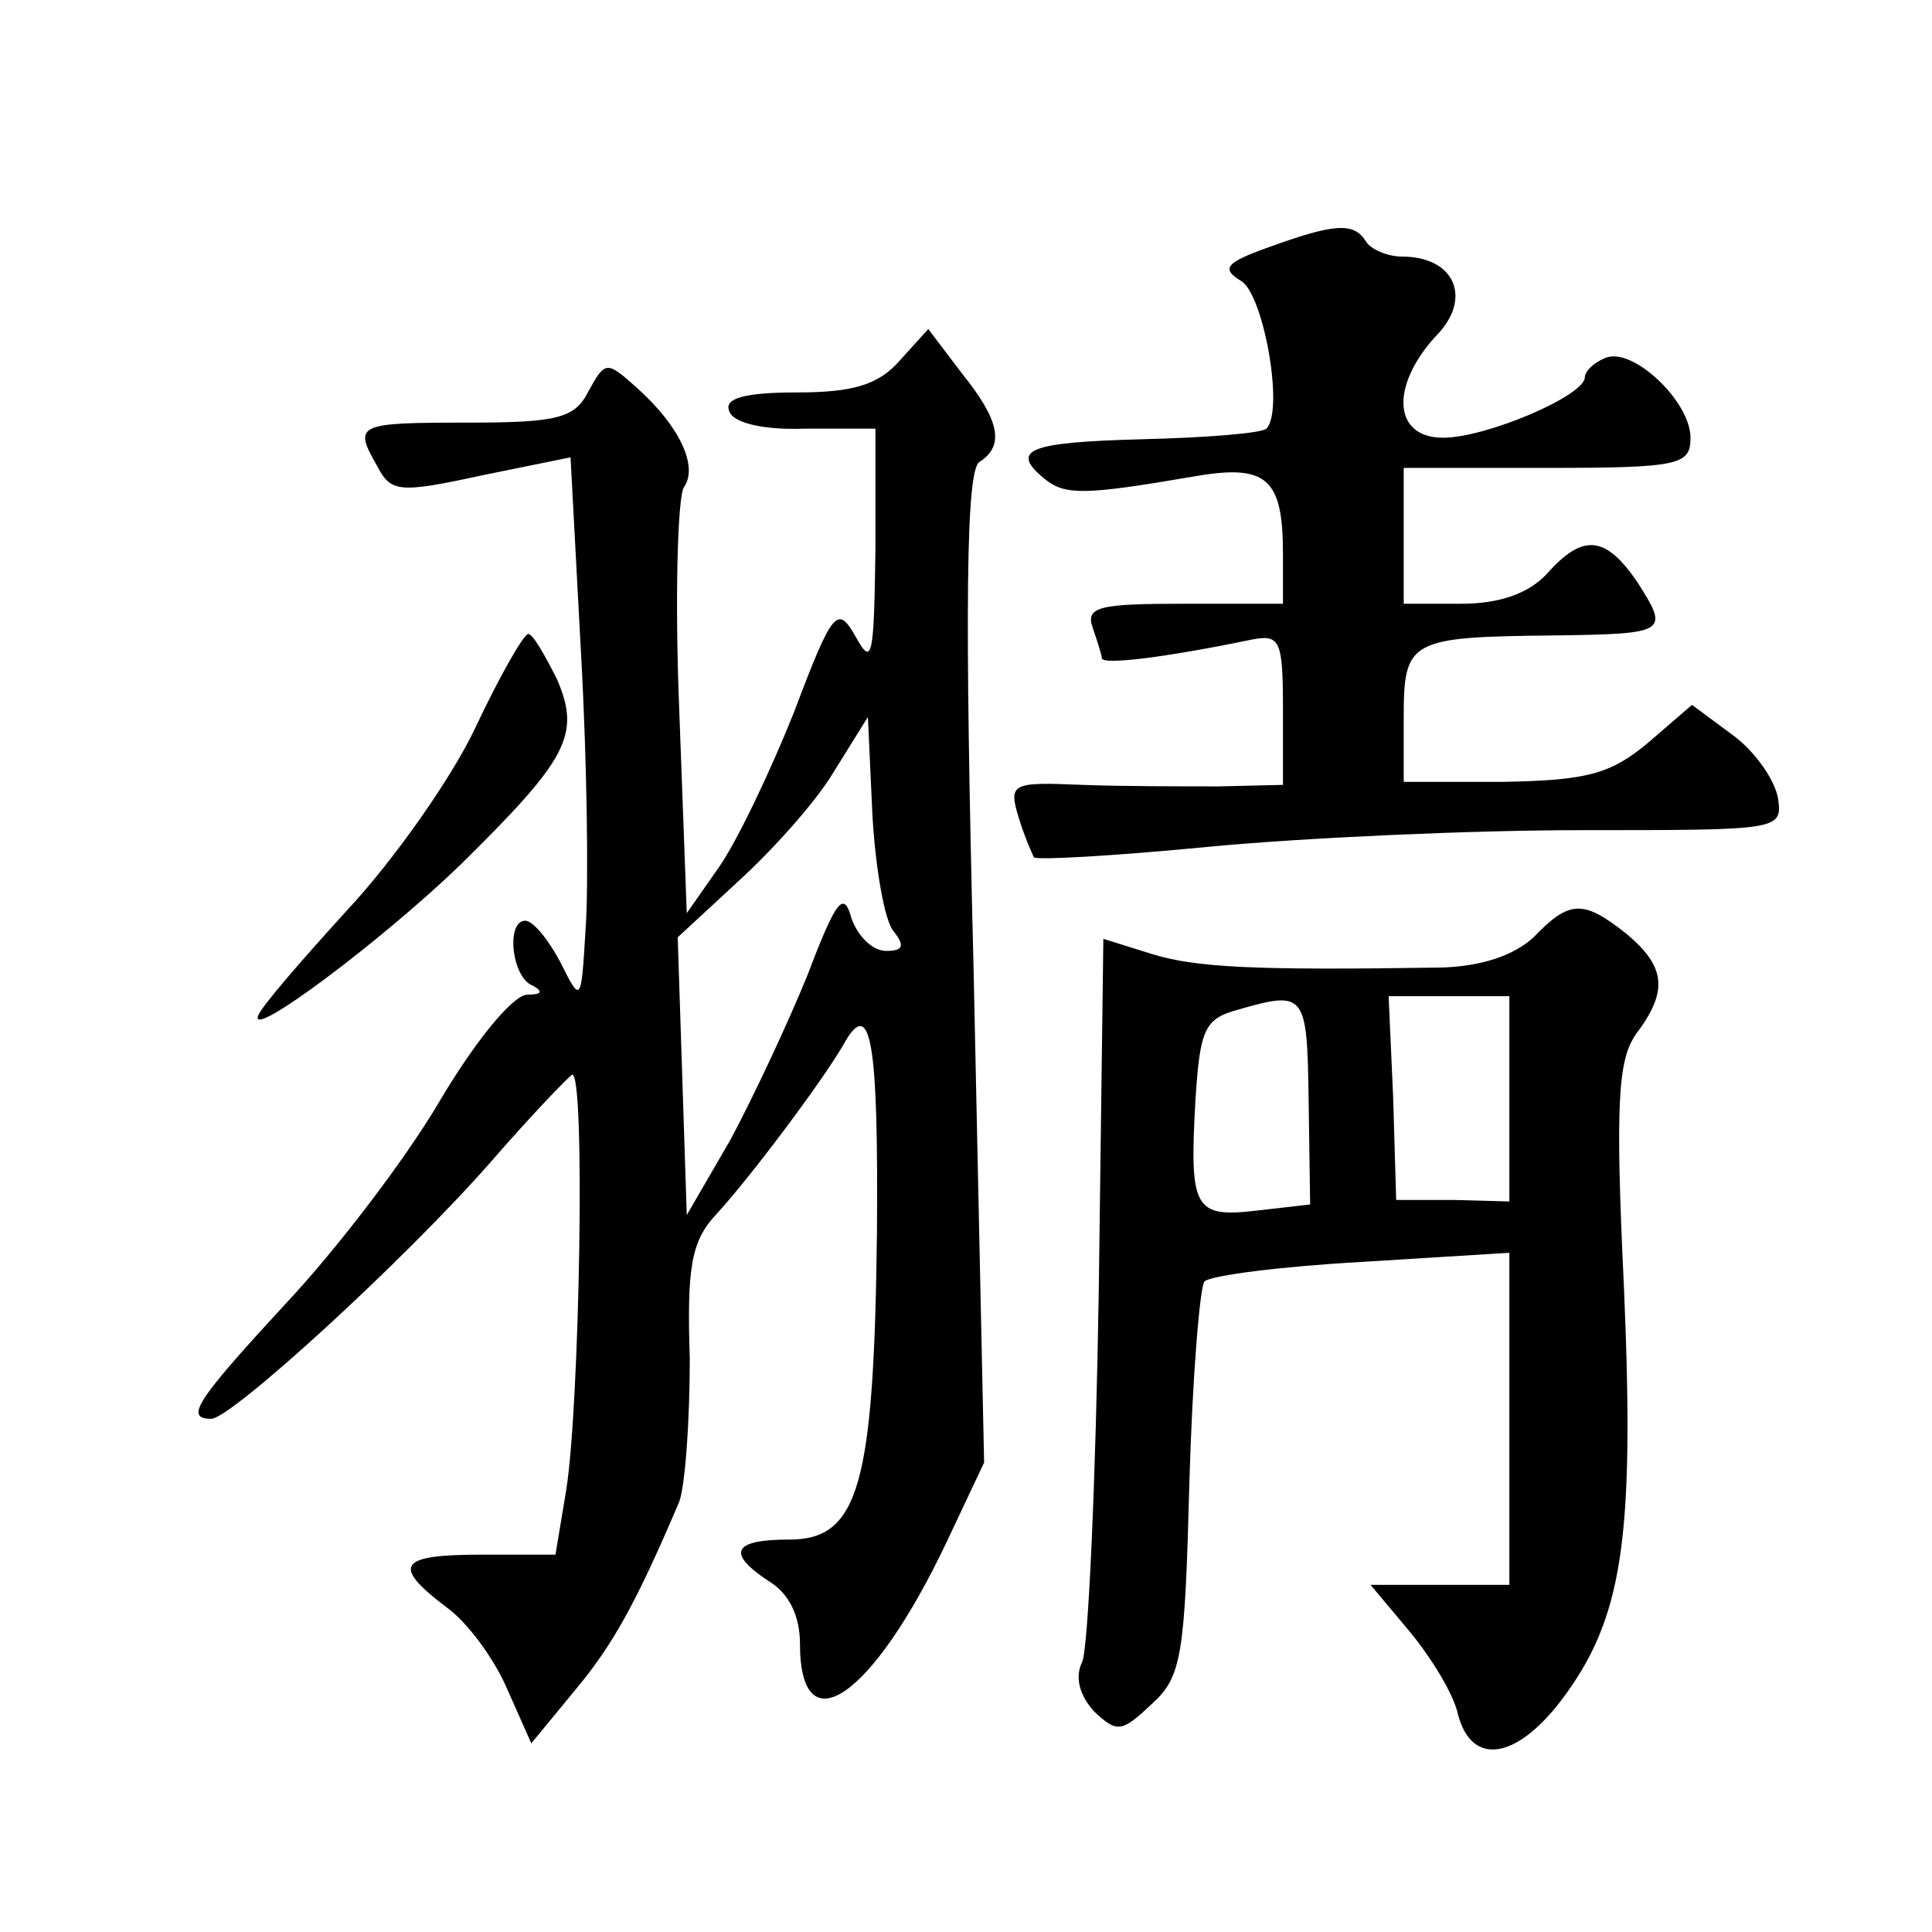
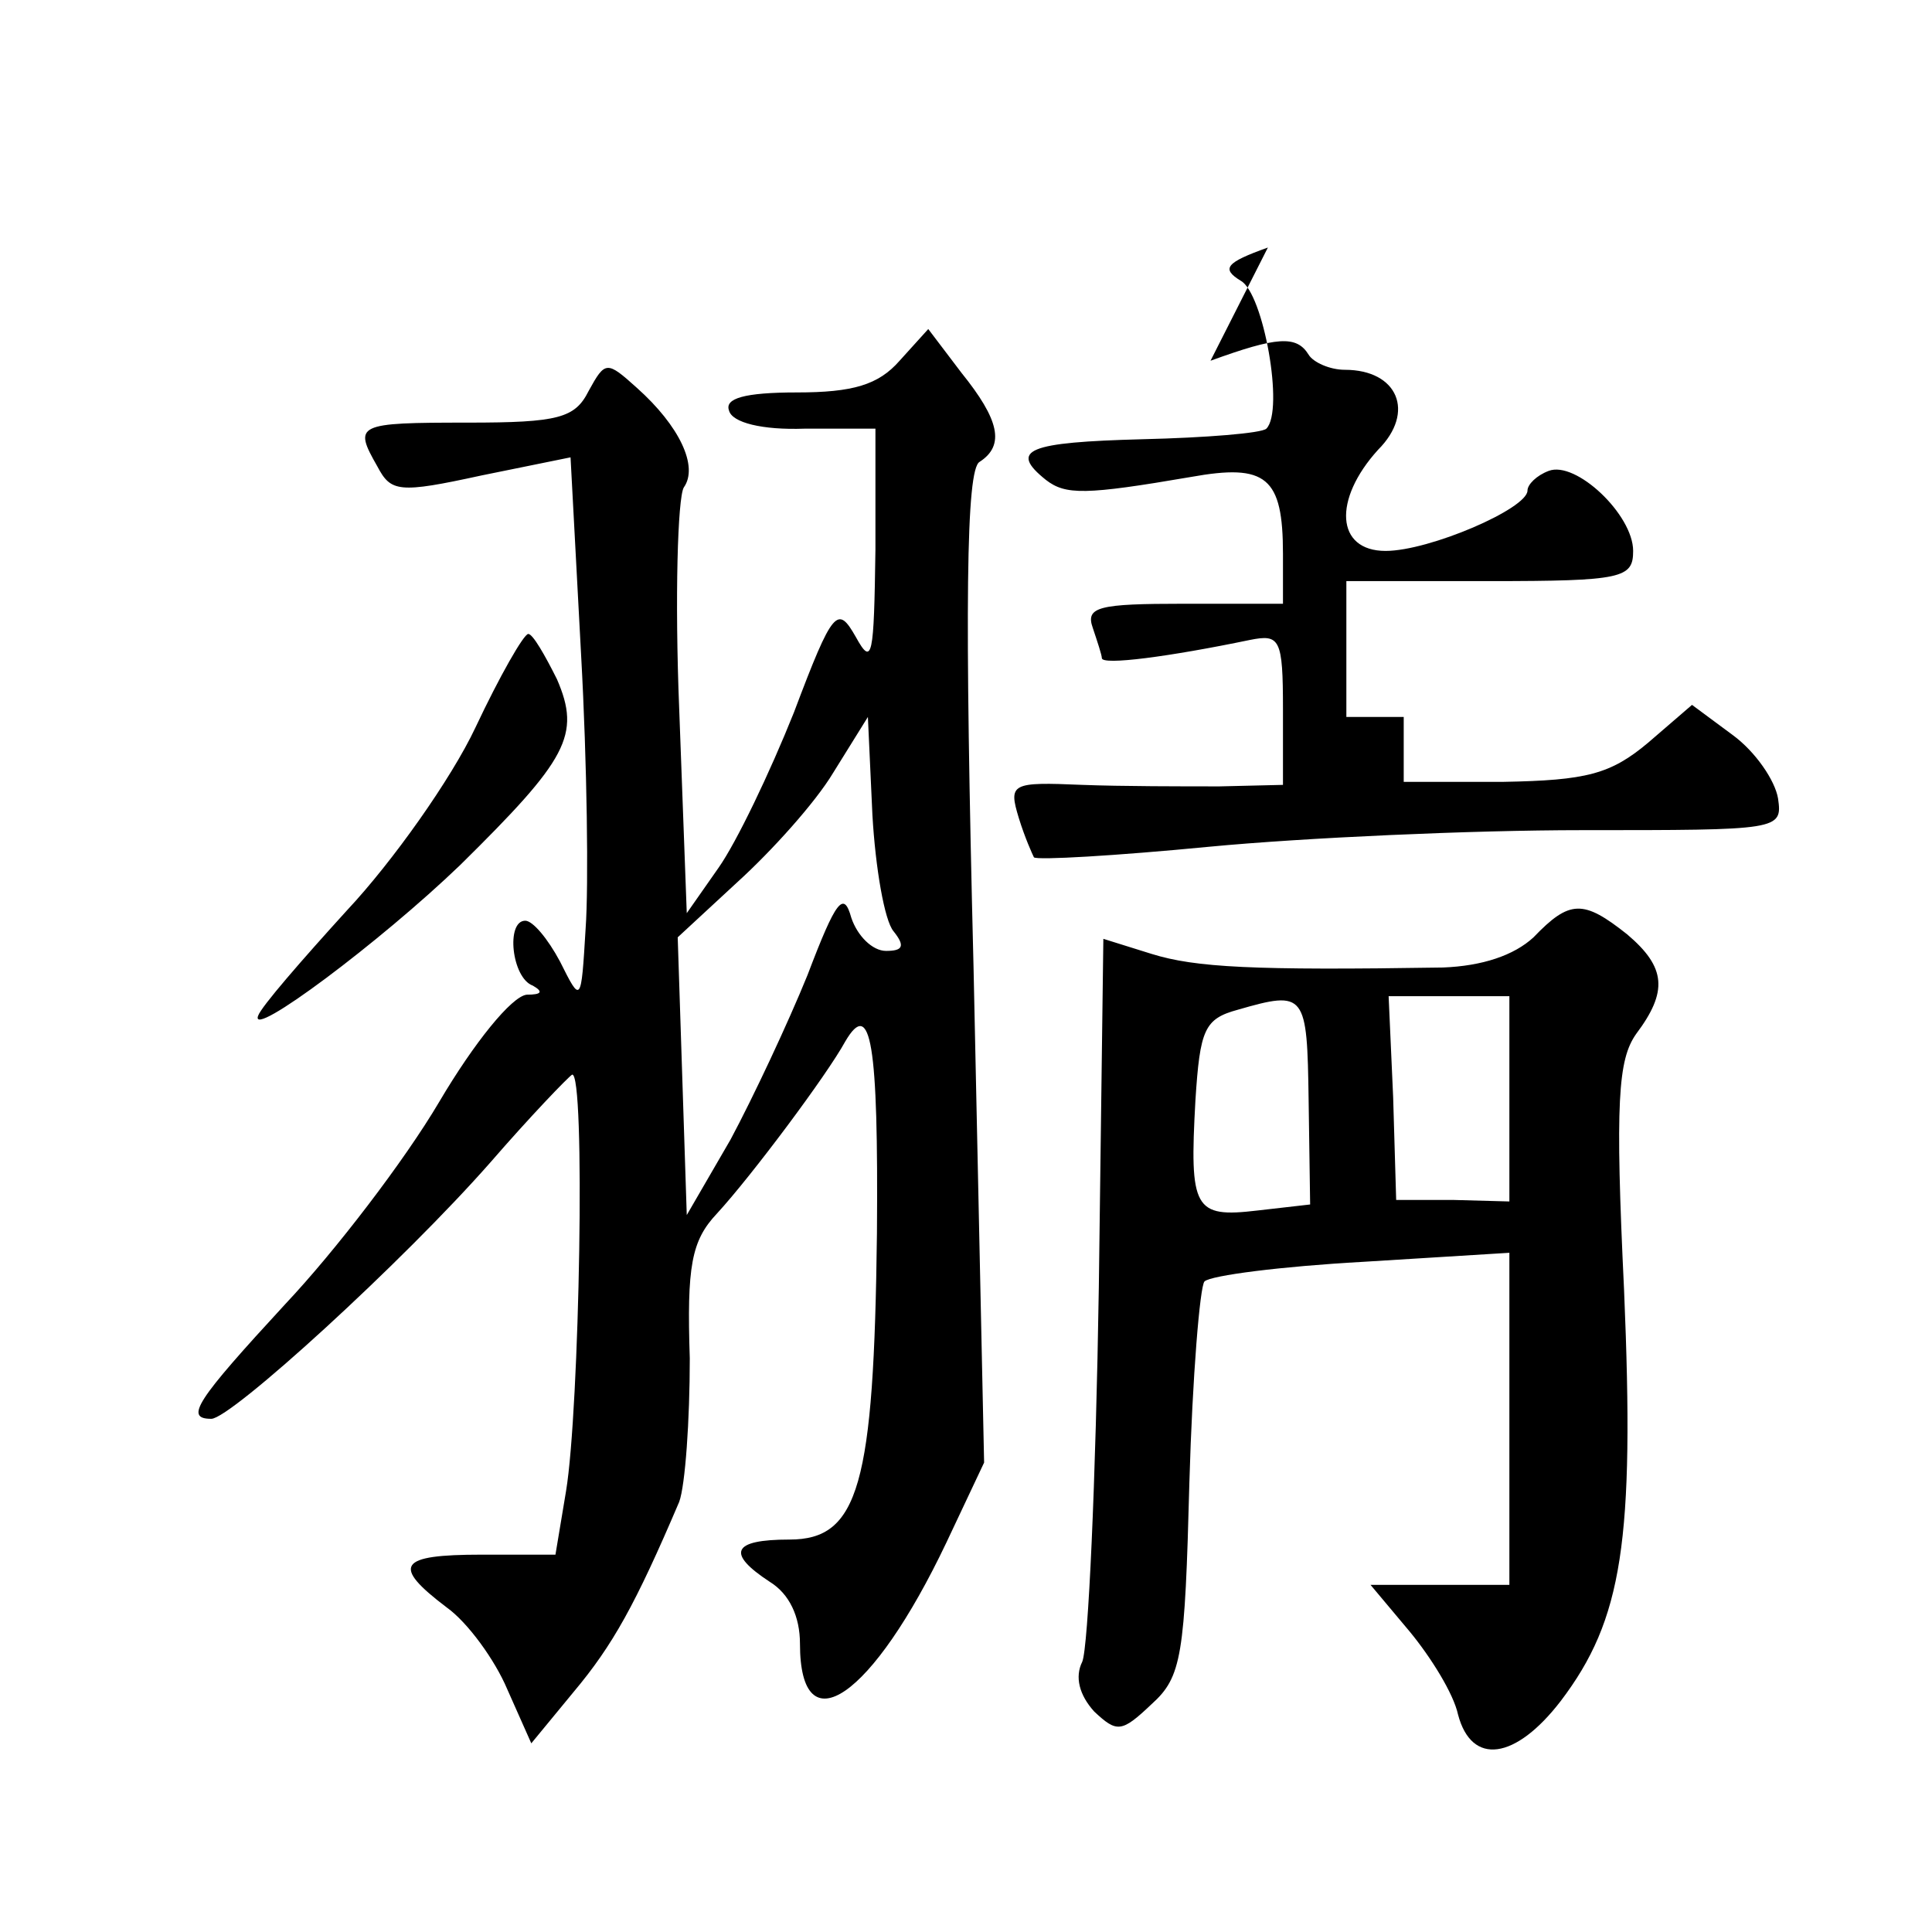
<svg xmlns="http://www.w3.org/2000/svg" version="1.0" width="128pt" height="128pt" viewBox="0 0 128 128" preserveAspectRatio="xMidYMid meet">
  <g transform="translate(0,128) scale(0.1,-0.1)" fill="#0" stroke="none">
-     <path d="M840 1116 c-28 -10 -31 -14 -18 -22 15 -8 29 -86 17 -98 -3 -3 -40 -6 -82 -7 -76 -2 -89 -7 -64 -27 13 -10 26 -10 96 2 50 9 61 0 61 -51 l0 -33 -66 0 c-56 0 -65 -2 -60 -16 3 -9 6 -18 6 -20 0 -5 45 1 98 12 20 4 22 1 22 -46 l0 -50 -42 -1 c-24 0 -65 0 -91 1 -47 2 -49 1 -42 -22 4 -13 9 -24 10 -26 2 -2 54 1 116 7 63 6 174 11 247 11 131 0 133 0 130 21 -2 12 -15 31 -30 42 l-27 20 -29 -25 c-25 -21 -41 -25 -96 -26 l-66 0 0 43 c0 51 4 53 99 54 76 1 77 2 56 35 -21 31 -36 33 -60 6 -12 -13 -31 -20 -57 -20 l-38 0 0 45 0 45 95 0 c88 0 95 2 95 20 0 24 -38 60 -56 53 -8 -3 -14 -9 -14 -13 0 -12 -65 -40 -94 -40 -33 0 -35 34 -5 67 25 25 13 53 -22 53 -10 0 -21 5 -24 10 -8 13 -21 12 -65 -4z M596 1041 c-14 -16 -31 -21 -68 -21 -35 0 -48 -4 -45 -12 2 -8 22 -13 50 -12 l47 0 0 -80 c-1 -71 -2 -78 -13 -58 -12 21 -15 19 -41 -50 -16 -40 -38 -86 -50 -103 l-21 -30 -5 135 c-3 74 -1 140 3 147 10 14 -3 41 -31 66 -20 18 -21 18 -32 -2 -9 -18 -20 -21 -80 -21 -74 0 -76 -1 -60 -29 9 -17 14 -18 69 -6 l59 12 7 -131 c4 -72 5 -153 3 -181 -3 -50 -3 -50 -17 -22 -8 15 -18 27 -23 27 -13 0 -9 -38 5 -43 7 -4 6 -6 -4 -6 -10 -1 -35 -32 -58 -71 -23 -39 -69 -99 -102 -134 -59 -64 -67 -76 -49 -76 13 0 127 104 185 170 26 30 51 56 54 58 9 3 5 -222 -4 -276 l-7 -42 -49 0 c-55 0 -60 -7 -23 -35 14 -10 32 -35 40 -54 l16 -36 28 34 c26 31 41 58 70 126 4 11 7 54 7 95 -2 61 1 78 18 96 23 25 73 92 85 114 17 29 22 -1 21 -127 -2 -167 -12 -203 -58 -203 -38 0 -42 -9 -13 -28 13 -8 20 -23 20 -41 0 -69 48 -36 97 67 l25 53 -7 328 c-6 240 -5 330 4 335 17 11 13 28 -12 59 l-22 29 -19 -21z m-4 -378 c8 -10 6 -13 -5 -13 -9 0 -19 10 -23 22 -5 18 -10 12 -29 -38 -13 -32 -36 -81 -51 -109 l-29 -50 -3 92 -3 92 40 37 c22 20 51 52 63 72 l23 37 3 -65 c2 -35 8 -70 14 -77z M315 798 c-16 -34 -55 -89 -85 -121 -30 -33 -57 -64 -59 -70 -6 -16 81 49 134 100 71 70 80 86 64 123 -8 16 -16 30 -19 30 -3 0 -19 -28 -35 -62z M1016 659 c-13 -12 -34 -19 -60 -20 -126 -2 -164 0 -193 9 l-32 10 -3 -231 c-2 -128 -7 -239 -11 -248 -5 -10 -2 -22 8 -33 15 -14 18 -14 38 5 20 18 22 32 25 147 2 70 7 130 10 133 4 4 51 10 105 13 l97 6 0 -110 0 -110 -46 0 -46 0 26 -31 c14 -17 29 -41 32 -55 9 -34 38 -30 68 9 41 54 49 106 42 272 -6 125 -4 153 8 170 21 28 20 44 -6 66 -29 23 -38 23 -62 -2z m-149 -108 l1 -69 -35 -4 c-42 -5 -45 1 -41 73 3 47 6 54 28 60 45 13 46 11 47 -60z m133 1 l0 -68 -37 1 -38 0 -2 68 -3 67 40 0 40 0 0 -68z" />
+     <path d="M840 1116 c-28 -10 -31 -14 -18 -22 15 -8 29 -86 17 -98 -3 -3 -40 -6 -82 -7 -76 -2 -89 -7 -64 -27 13 -10 26 -10 96 2 50 9 61 0 61 -51 l0 -33 -66 0 c-56 0 -65 -2 -60 -16 3 -9 6 -18 6 -20 0 -5 45 1 98 12 20 4 22 1 22 -46 l0 -50 -42 -1 c-24 0 -65 0 -91 1 -47 2 -49 1 -42 -22 4 -13 9 -24 10 -26 2 -2 54 1 116 7 63 6 174 11 247 11 131 0 133 0 130 21 -2 12 -15 31 -30 42 l-27 20 -29 -25 c-25 -21 -41 -25 -96 -26 l-66 0 0 43 l-38 0 0 45 0 45 95 0 c88 0 95 2 95 20 0 24 -38 60 -56 53 -8 -3 -14 -9 -14 -13 0 -12 -65 -40 -94 -40 -33 0 -35 34 -5 67 25 25 13 53 -22 53 -10 0 -21 5 -24 10 -8 13 -21 12 -65 -4z M596 1041 c-14 -16 -31 -21 -68 -21 -35 0 -48 -4 -45 -12 2 -8 22 -13 50 -12 l47 0 0 -80 c-1 -71 -2 -78 -13 -58 -12 21 -15 19 -41 -50 -16 -40 -38 -86 -50 -103 l-21 -30 -5 135 c-3 74 -1 140 3 147 10 14 -3 41 -31 66 -20 18 -21 18 -32 -2 -9 -18 -20 -21 -80 -21 -74 0 -76 -1 -60 -29 9 -17 14 -18 69 -6 l59 12 7 -131 c4 -72 5 -153 3 -181 -3 -50 -3 -50 -17 -22 -8 15 -18 27 -23 27 -13 0 -9 -38 5 -43 7 -4 6 -6 -4 -6 -10 -1 -35 -32 -58 -71 -23 -39 -69 -99 -102 -134 -59 -64 -67 -76 -49 -76 13 0 127 104 185 170 26 30 51 56 54 58 9 3 5 -222 -4 -276 l-7 -42 -49 0 c-55 0 -60 -7 -23 -35 14 -10 32 -35 40 -54 l16 -36 28 34 c26 31 41 58 70 126 4 11 7 54 7 95 -2 61 1 78 18 96 23 25 73 92 85 114 17 29 22 -1 21 -127 -2 -167 -12 -203 -58 -203 -38 0 -42 -9 -13 -28 13 -8 20 -23 20 -41 0 -69 48 -36 97 67 l25 53 -7 328 c-6 240 -5 330 4 335 17 11 13 28 -12 59 l-22 29 -19 -21z m-4 -378 c8 -10 6 -13 -5 -13 -9 0 -19 10 -23 22 -5 18 -10 12 -29 -38 -13 -32 -36 -81 -51 -109 l-29 -50 -3 92 -3 92 40 37 c22 20 51 52 63 72 l23 37 3 -65 c2 -35 8 -70 14 -77z M315 798 c-16 -34 -55 -89 -85 -121 -30 -33 -57 -64 -59 -70 -6 -16 81 49 134 100 71 70 80 86 64 123 -8 16 -16 30 -19 30 -3 0 -19 -28 -35 -62z M1016 659 c-13 -12 -34 -19 -60 -20 -126 -2 -164 0 -193 9 l-32 10 -3 -231 c-2 -128 -7 -239 -11 -248 -5 -10 -2 -22 8 -33 15 -14 18 -14 38 5 20 18 22 32 25 147 2 70 7 130 10 133 4 4 51 10 105 13 l97 6 0 -110 0 -110 -46 0 -46 0 26 -31 c14 -17 29 -41 32 -55 9 -34 38 -30 68 9 41 54 49 106 42 272 -6 125 -4 153 8 170 21 28 20 44 -6 66 -29 23 -38 23 -62 -2z m-149 -108 l1 -69 -35 -4 c-42 -5 -45 1 -41 73 3 47 6 54 28 60 45 13 46 11 47 -60z m133 1 l0 -68 -37 1 -38 0 -2 68 -3 67 40 0 40 0 0 -68z" />
  </g>
</svg>